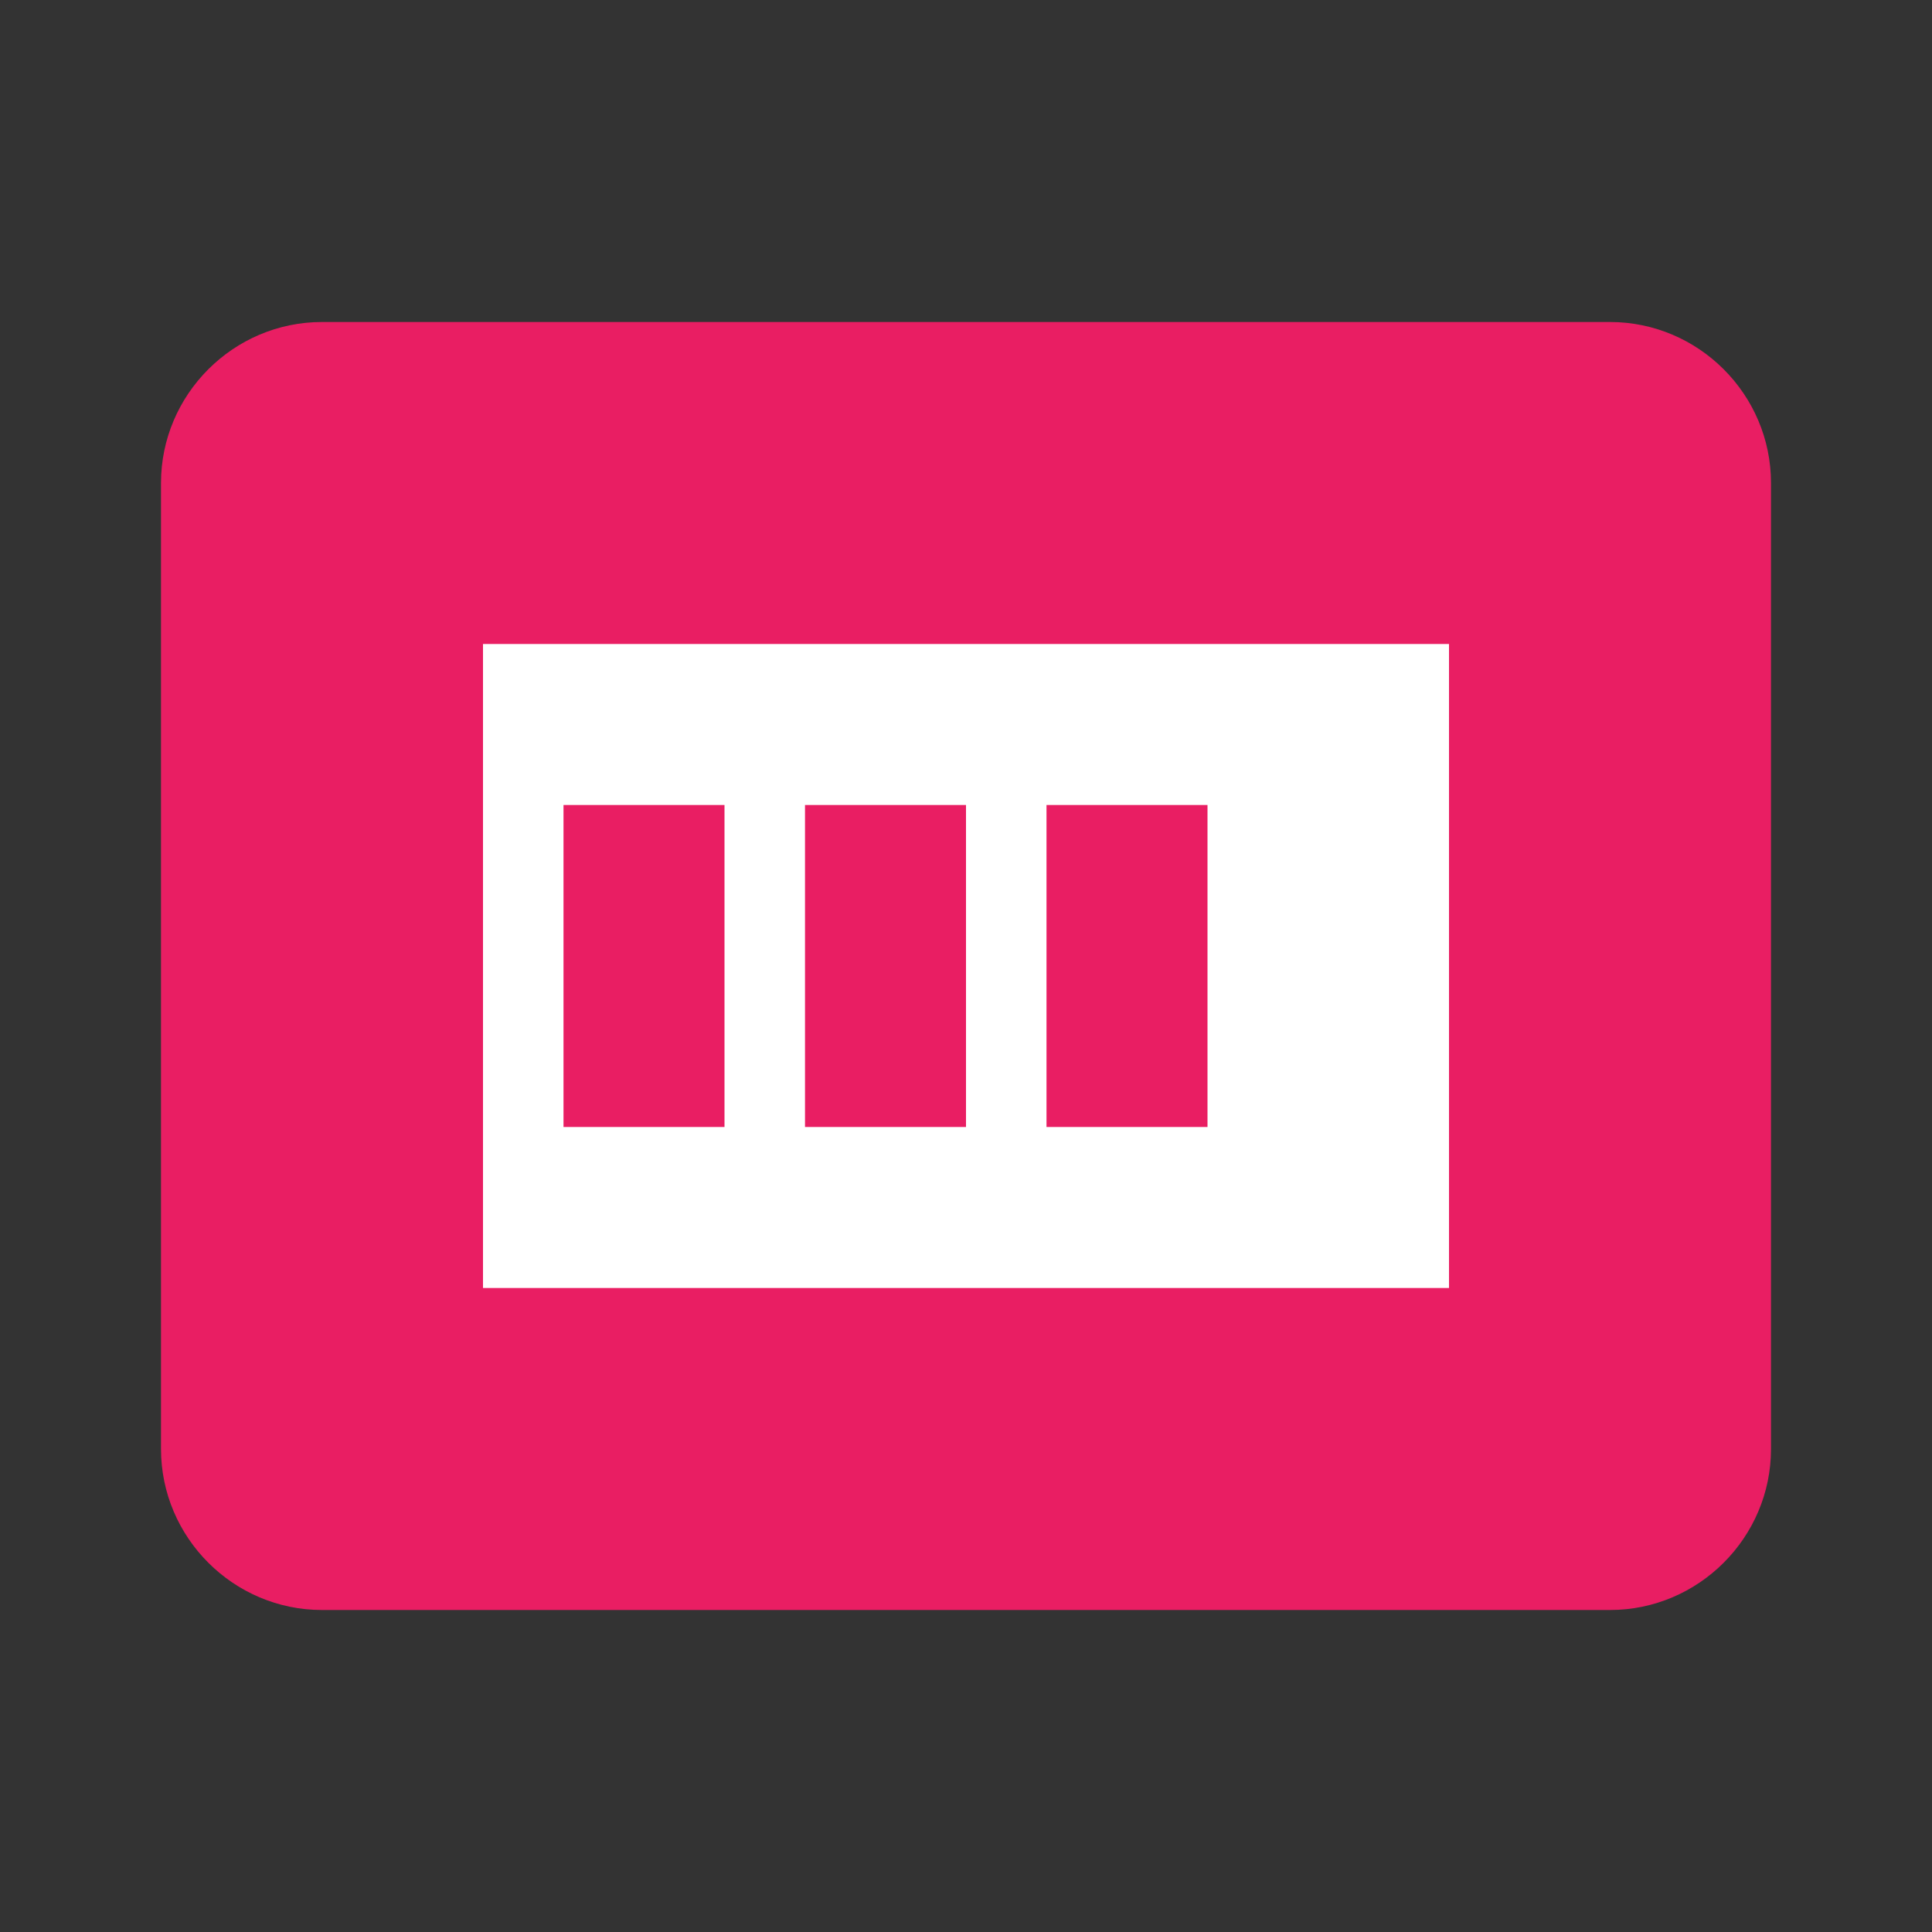
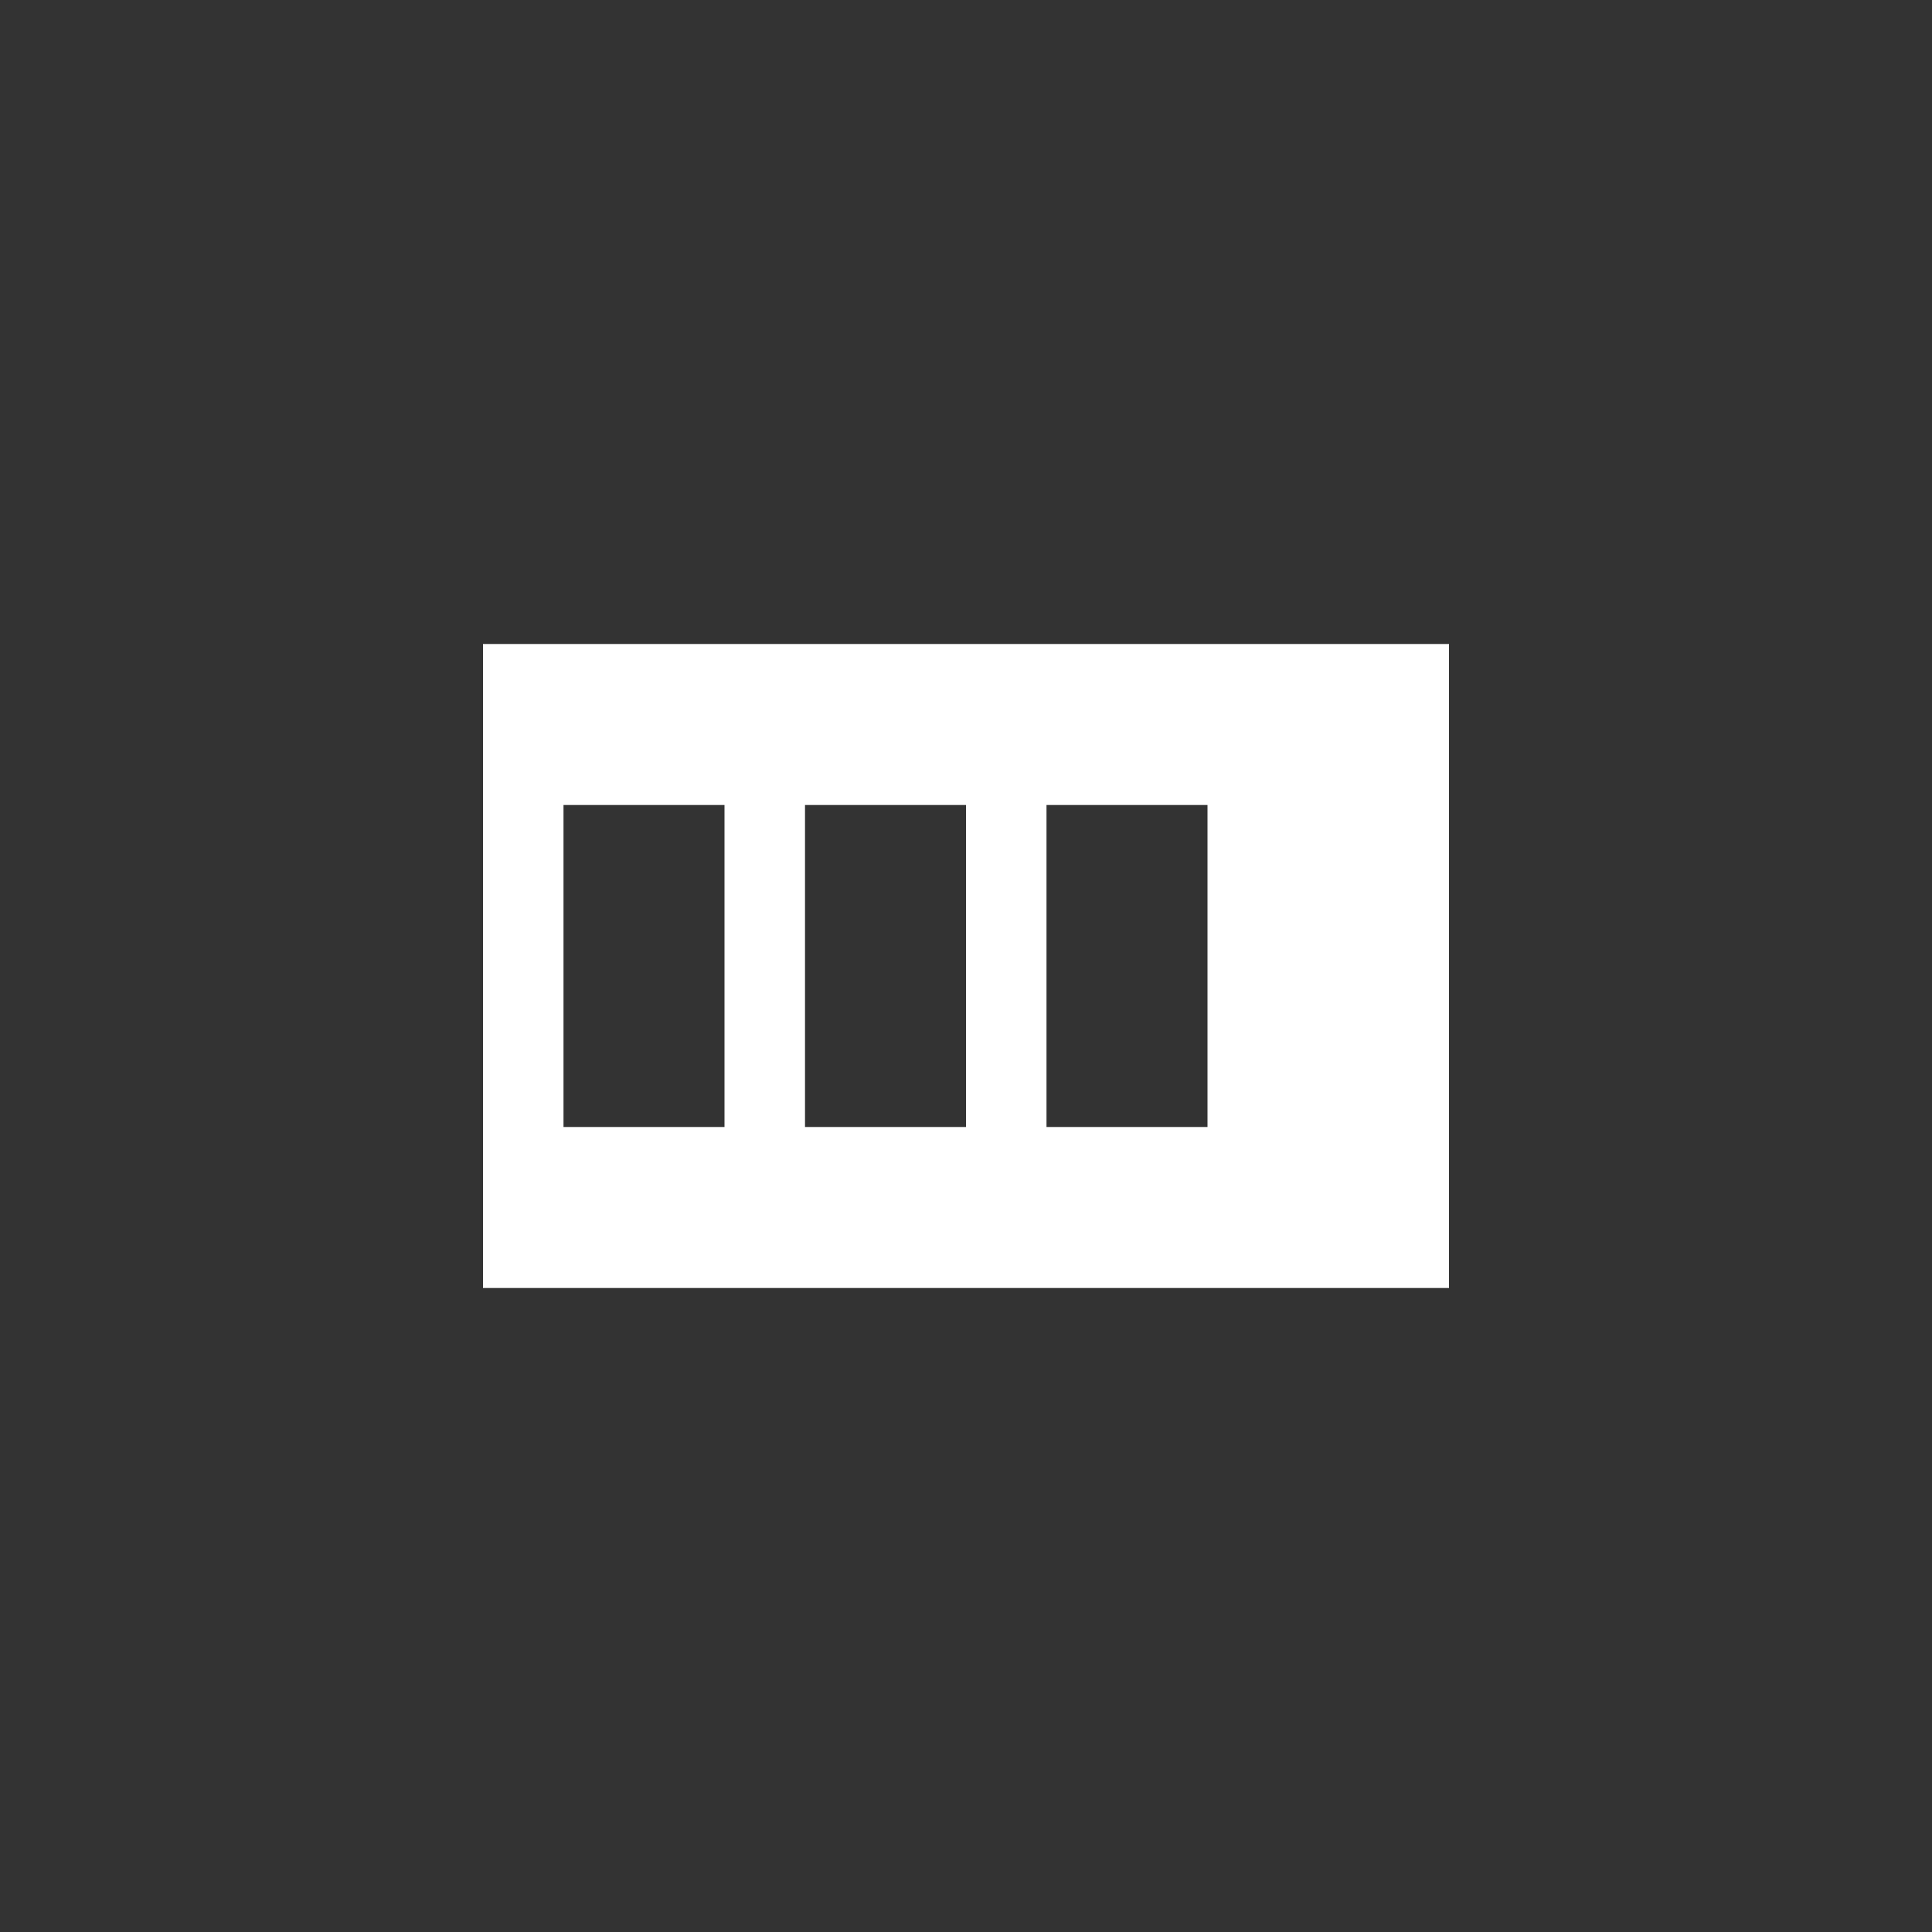
<svg xmlns="http://www.w3.org/2000/svg" viewBox="0 0 48 48">
  <rect x="0" y="0" width="48" height="48" fill="#333333" stroke="none" />
-   <path fill="#E91E63" d="M40,40H8c-2.2,0-4-1.8-4-4V12c0-2.2,1.8-4,4-4h32c2.2,0,4,1.8,4,4v24C44,38.2,42.2,40,40,40z" />
  <path fill="#FFF" d="M36,16H12v16h24V16z M18,28h-4v-8h4V28z M24,28h-4v-8h4V28z M30,28h-4v-8h4V28z" />
</svg>